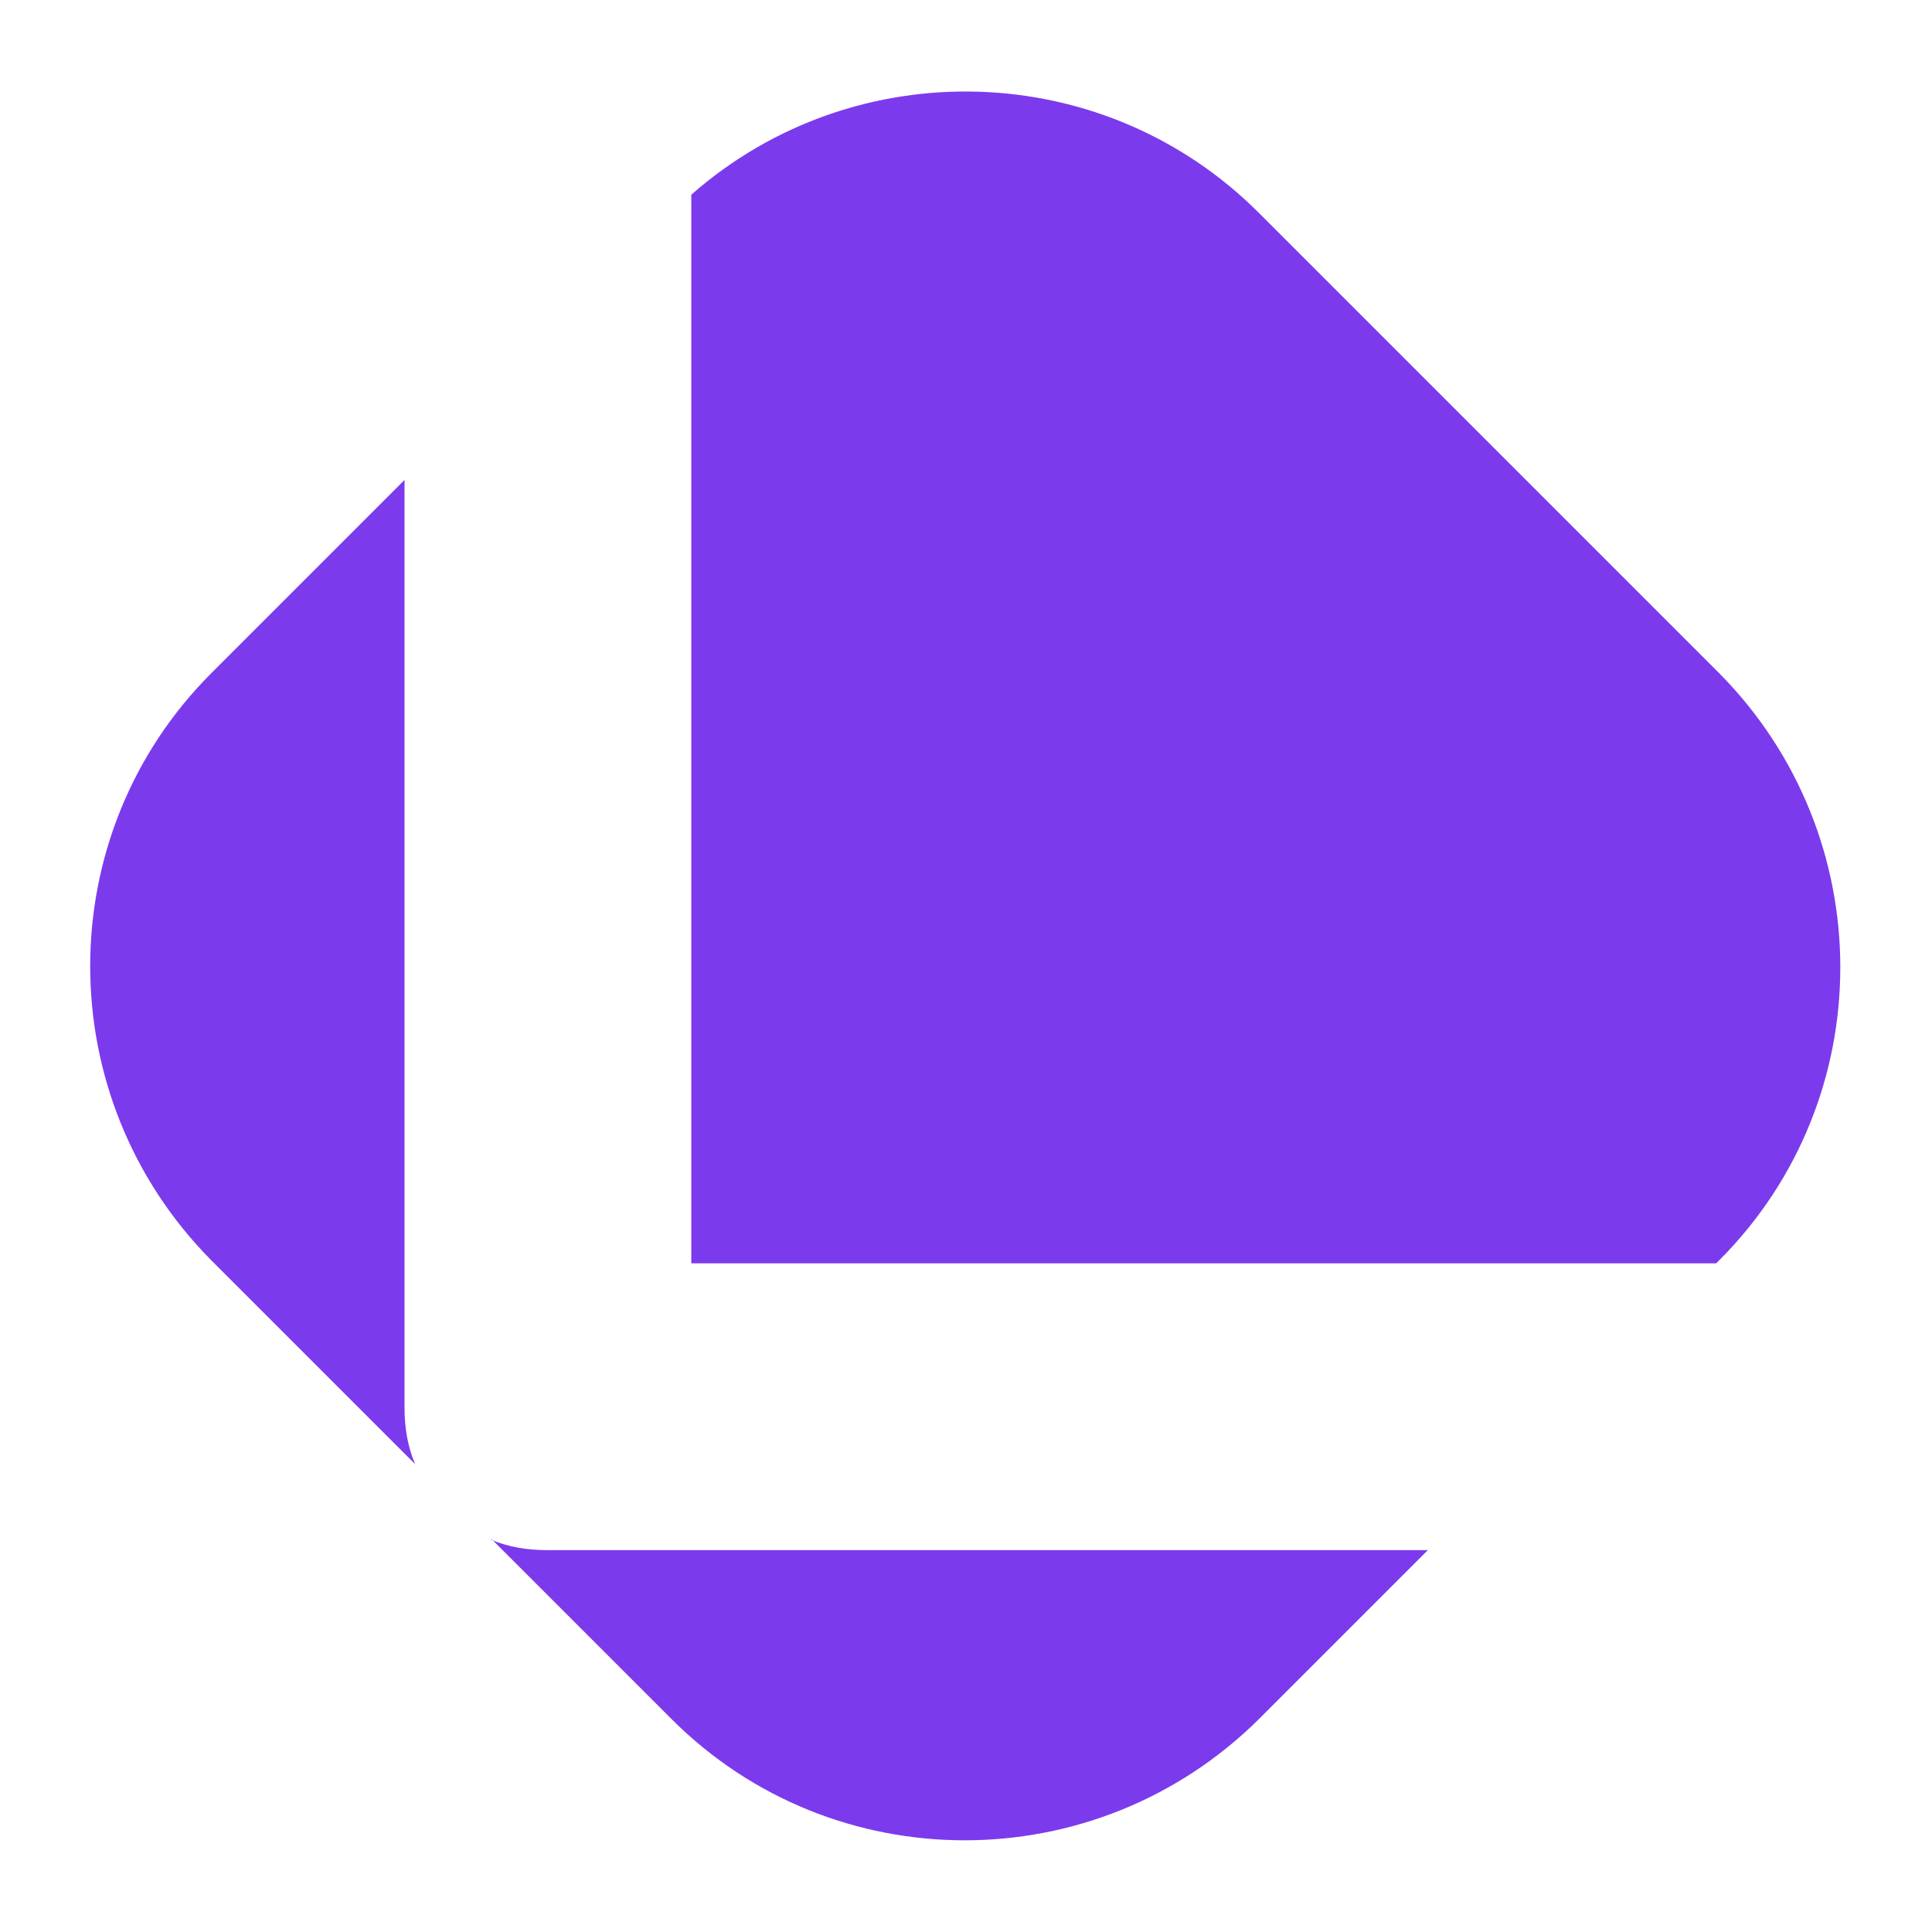
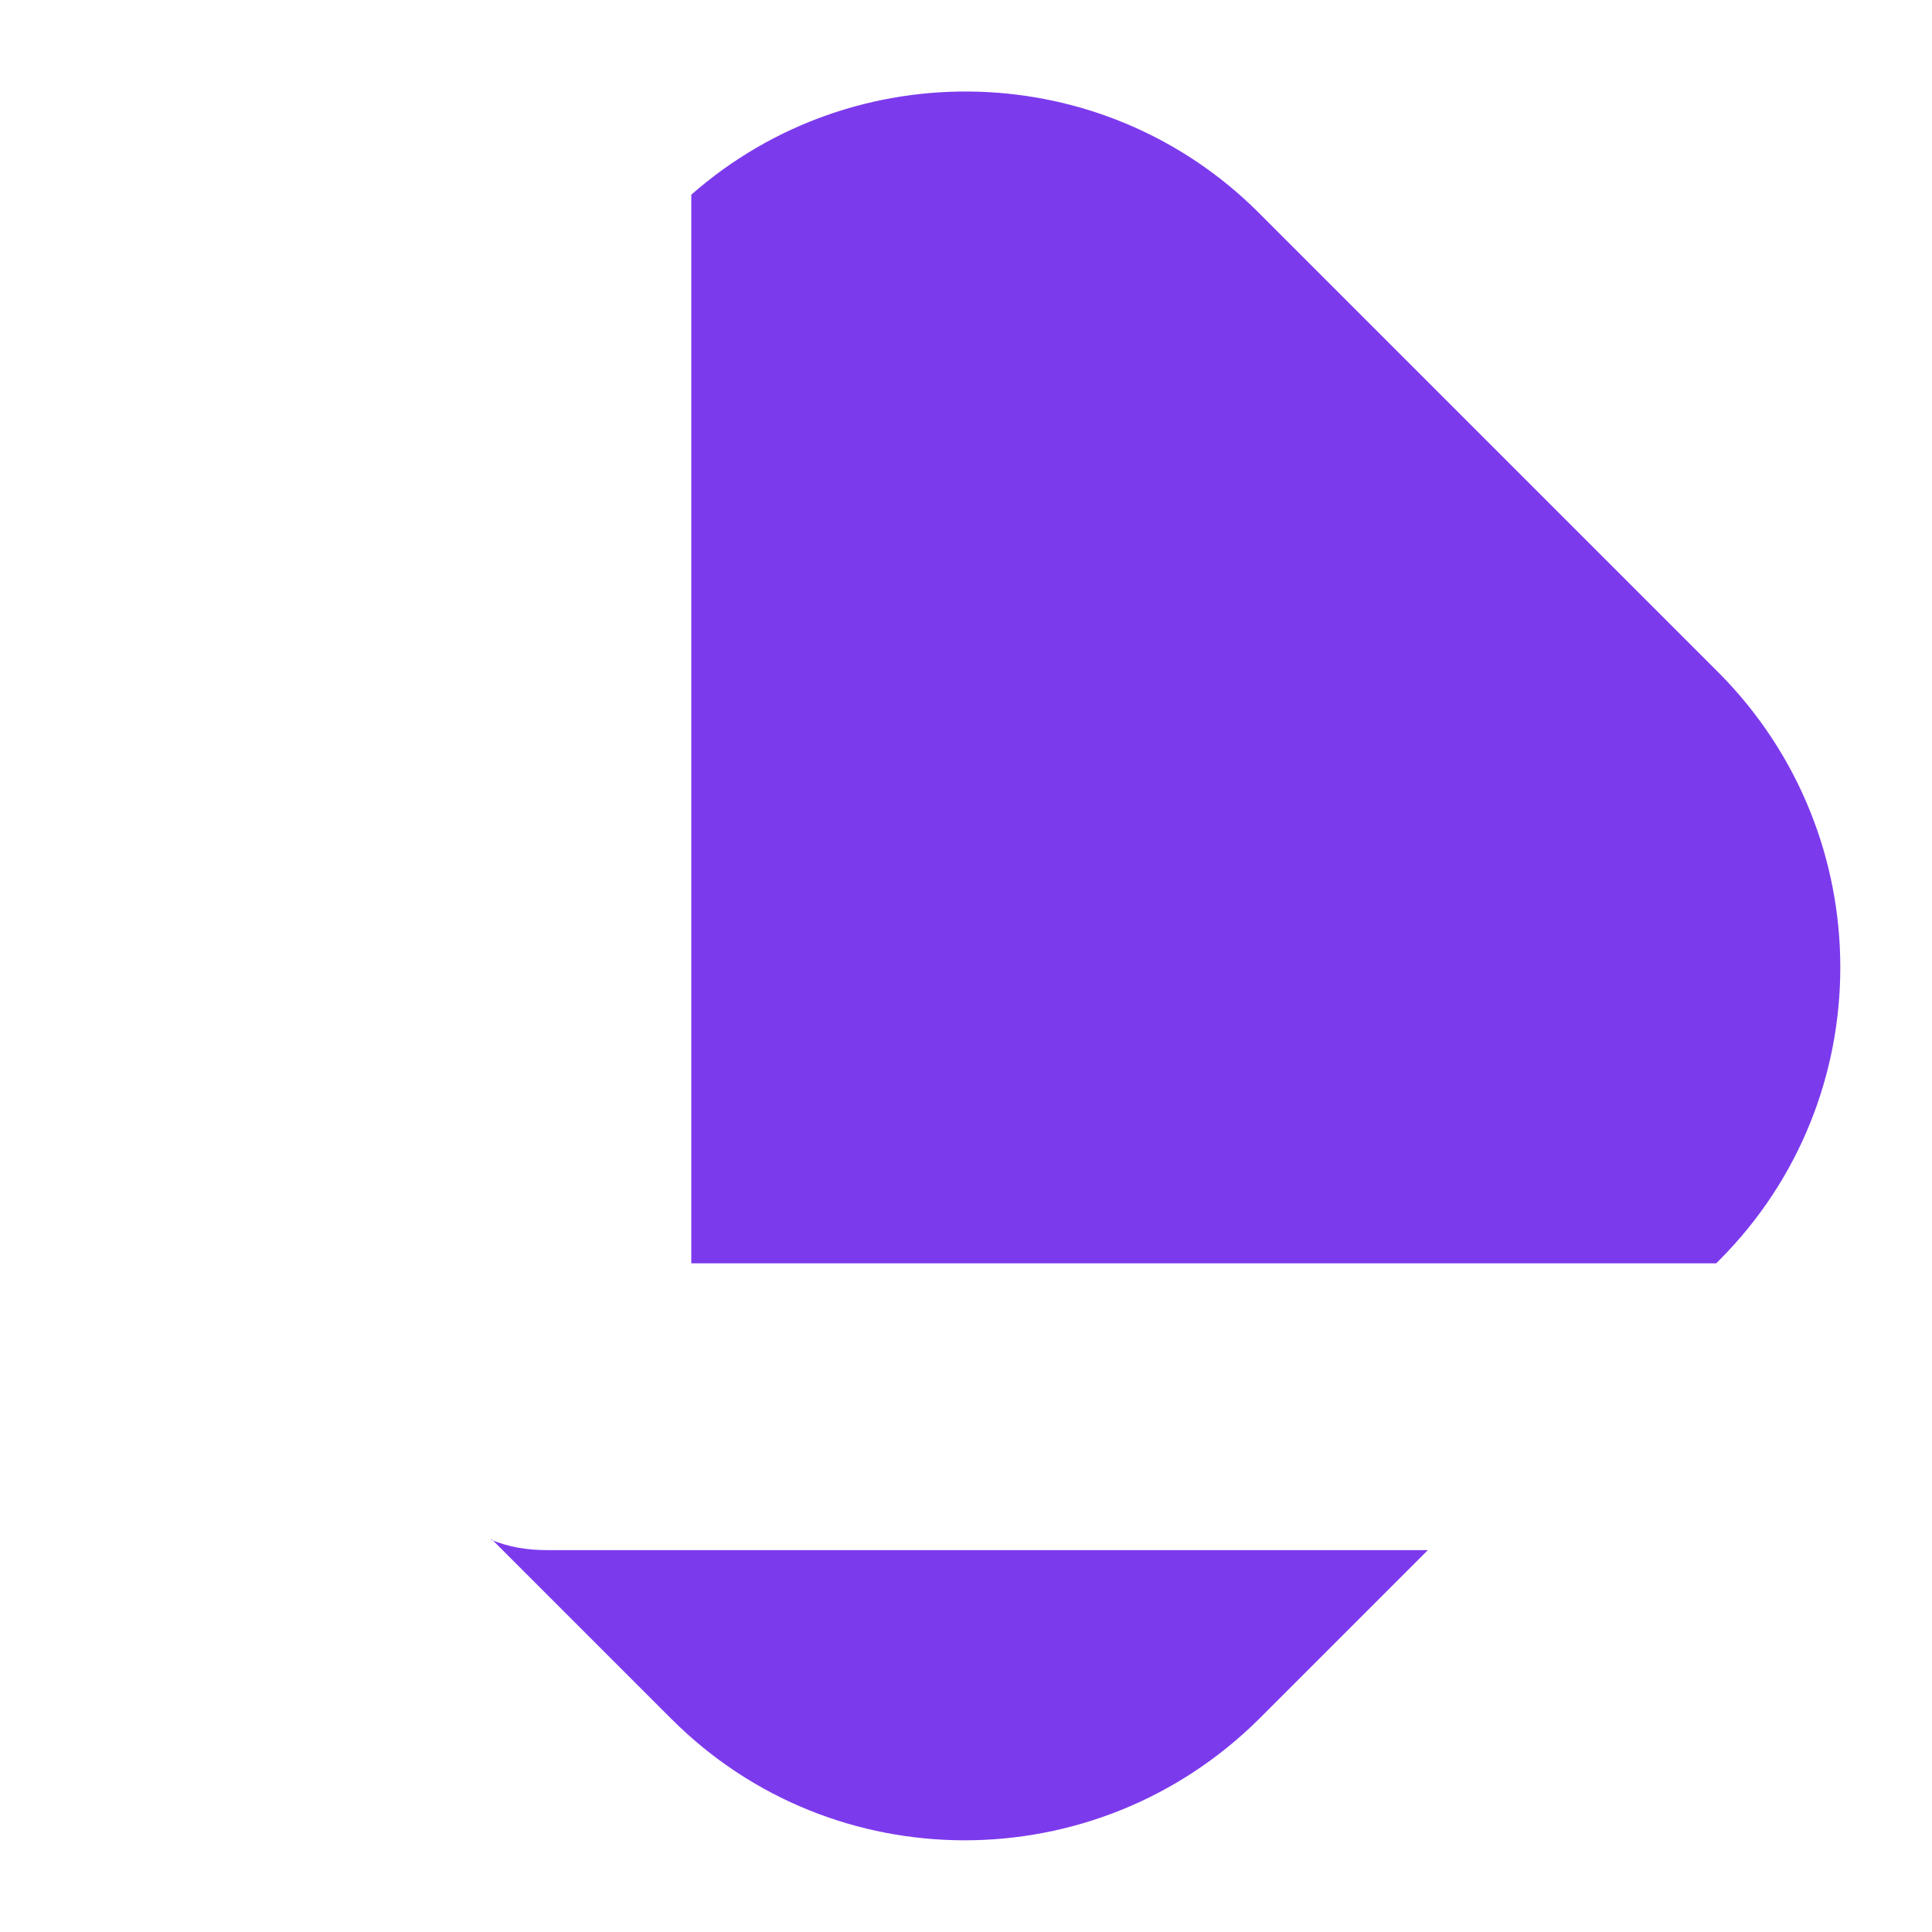
<svg xmlns="http://www.w3.org/2000/svg" id="Layer_1" version="1.1" viewBox="0 0 128 128">
  <defs>
    <style>
      .st0 {
        fill: #7c3aed;
      }
    </style>
  </defs>
-   <path class="st0" d="M26.8,31.8l-12.8,12.8c-10.7,10.7-10.7,28.1,0,38.9l13.5,13.5c-.5-1.2-.7-2.4-.7-3.8V31.8Z" />
  <path class="st0" d="M32.6,102l11.9,11.9c10.7,10.7,28.1,10.7,38.9,0l11.2-11.2h-58.3c-1.4,0-2.6-.2-3.8-.7Z" />
  <path class="st0" d="M113.7,83.7l.2-.2c10.7-10.7,10.7-28.1,0-38.9l-30.5-30.5c-10.3-10.3-26.8-10.7-37.6-1.2v70.8h67.8Z" />
</svg>